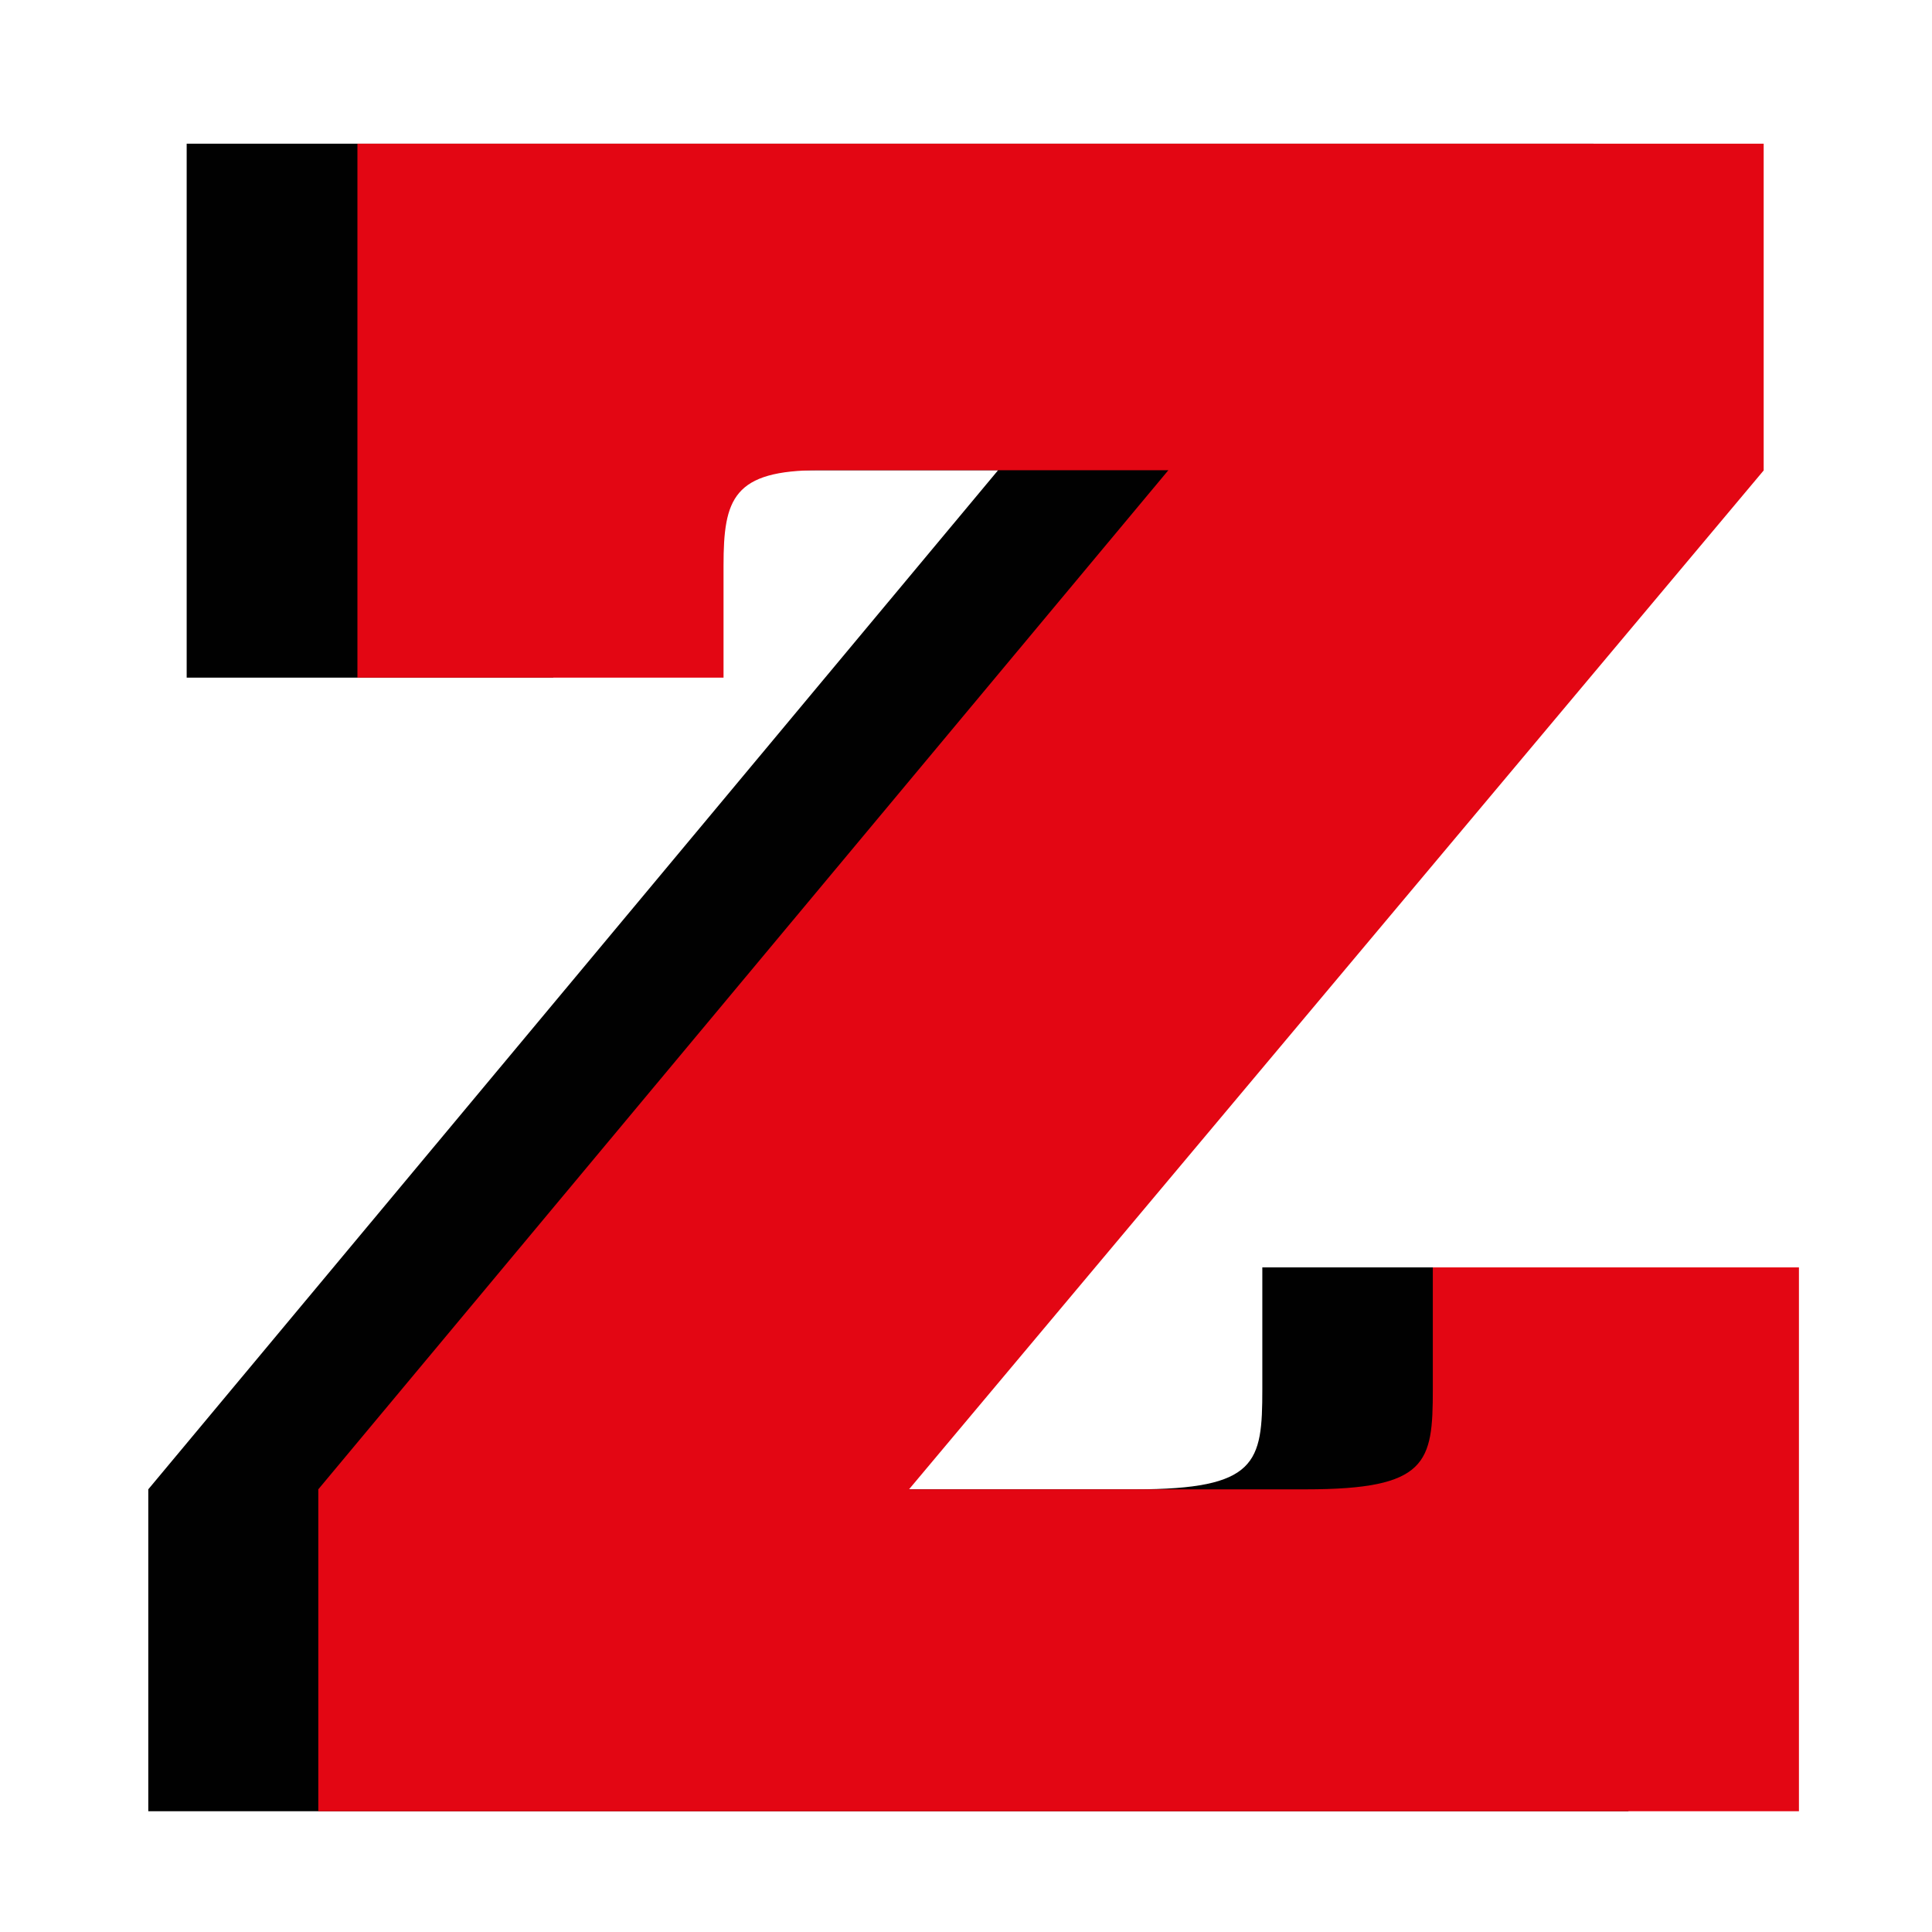
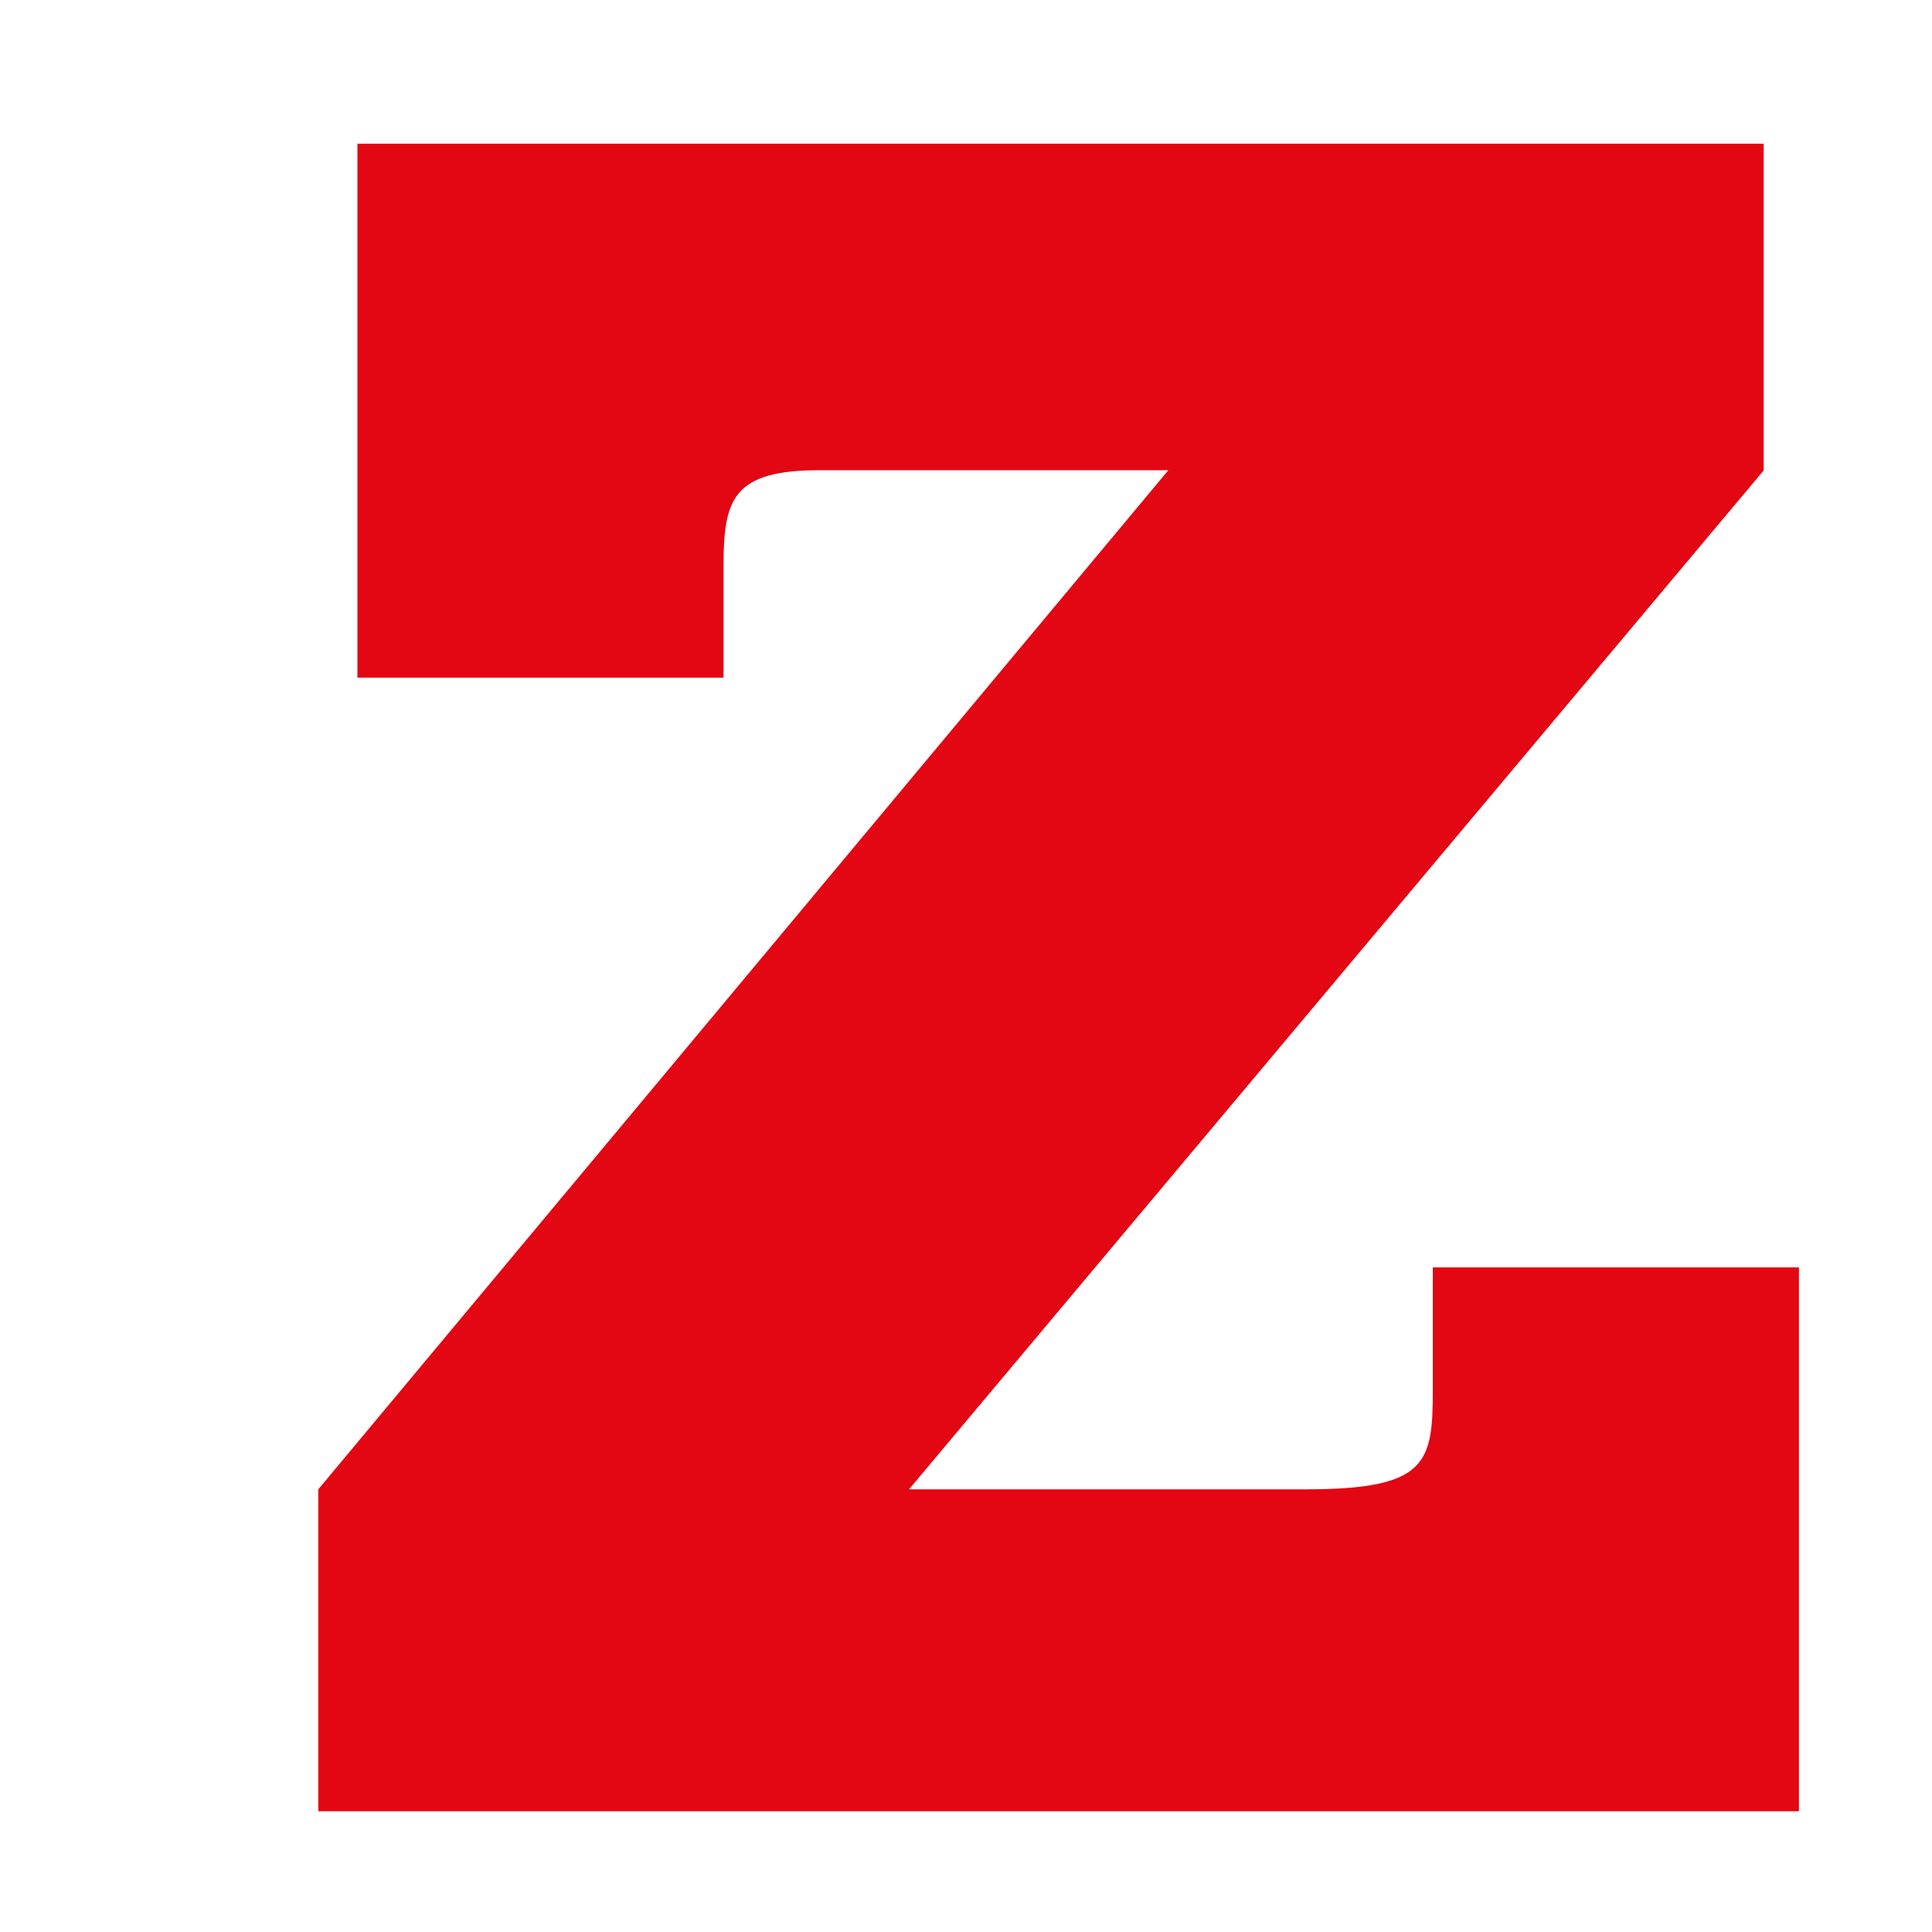
<svg xmlns="http://www.w3.org/2000/svg" id="Capa_1" data-name="Capa 1" viewBox="0 0 80 80">
  <defs>
    <style>
      .cls-1 {
        fill: #010101;
      }

      .cls-1, .cls-2 {
        stroke-width: 0px;
      }

      .cls-2 {
        fill: #e30613;
      }
    </style>
  </defs>
-   <path class="cls-1" d="m65.98,5.95v13.53L30.58,61.67h16.43c5.05,0,5.26-1.1,5.26-4.14v-5.05h15.16v22.52H6.14v-13.33L41.33,19.47h-14.43c-3.59,0-3.99,1.18-3.99,3.95v4.64H7.73V5.95h58.25Z" />
  <path class="cls-2" d="m73.03,5.95v13.53l-35.39,42.19h16.43c5.05,0,5.26-1.1,5.26-4.14v-5.05h15.16v22.52H13.18v-13.33L48.38,19.47h-14.43c-3.59,0-3.99,1.18-3.99,3.95v4.64h-15.16V5.95h58.25-.02Z" />
</svg>